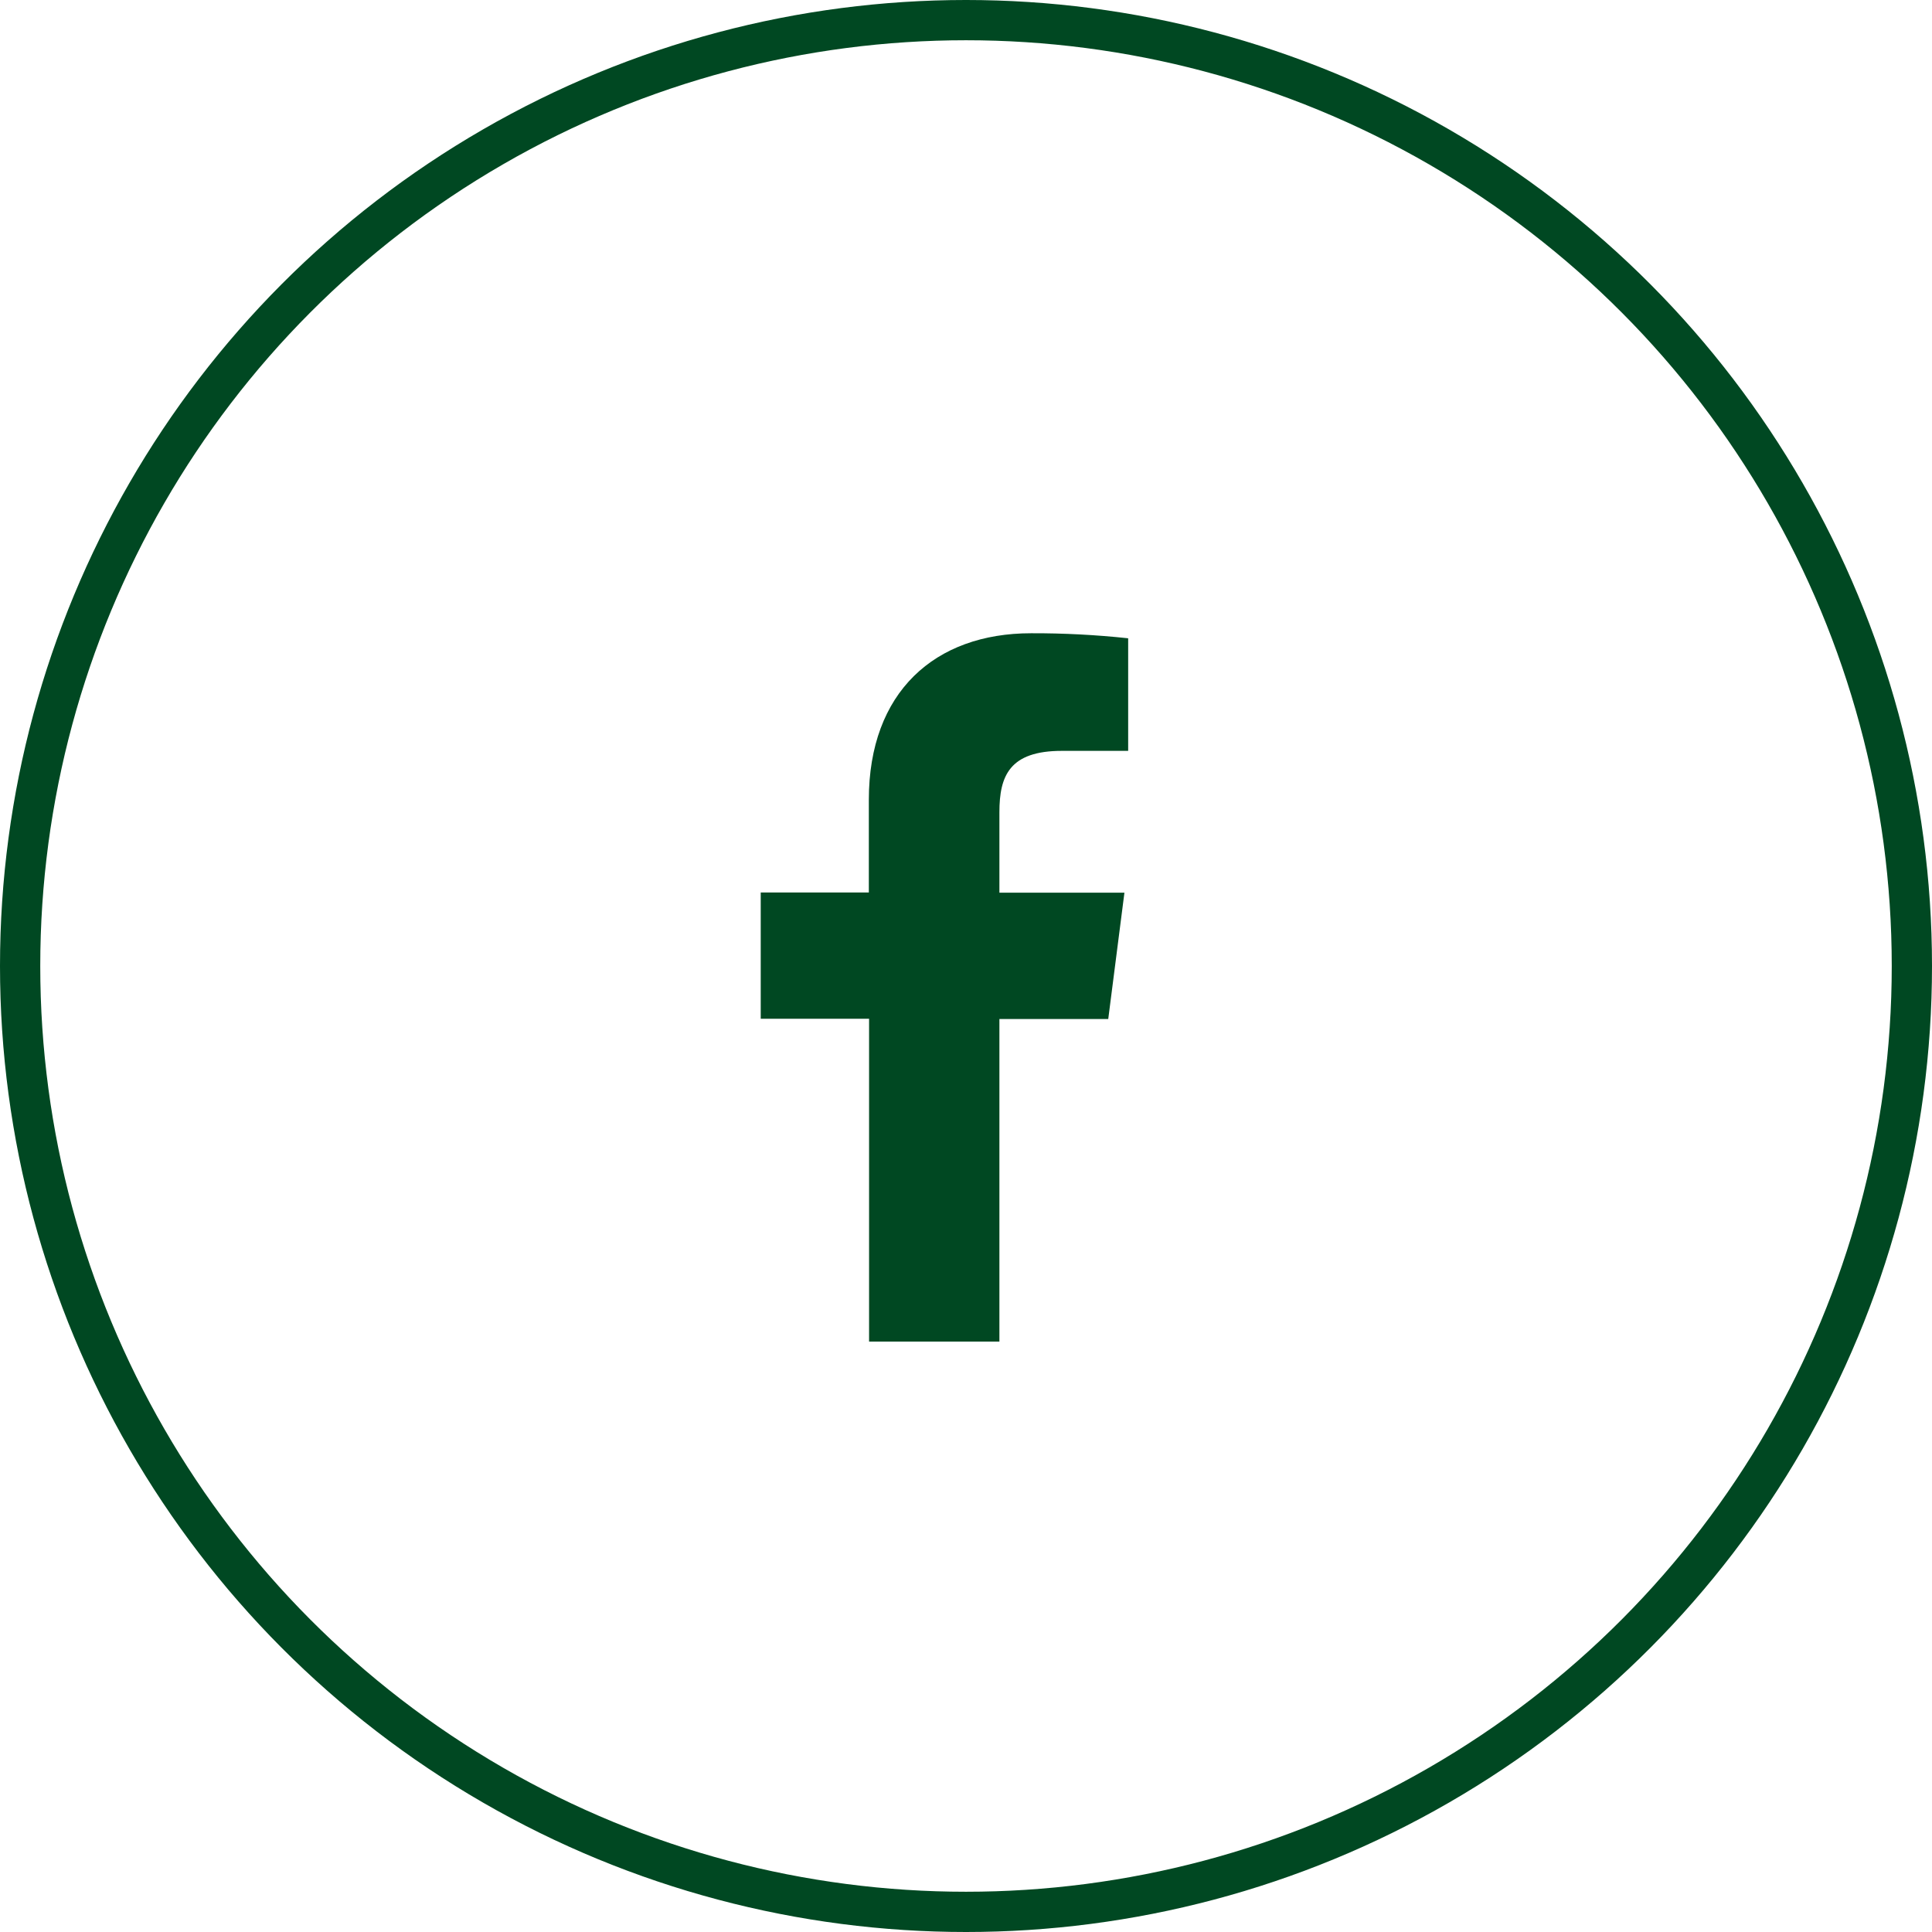
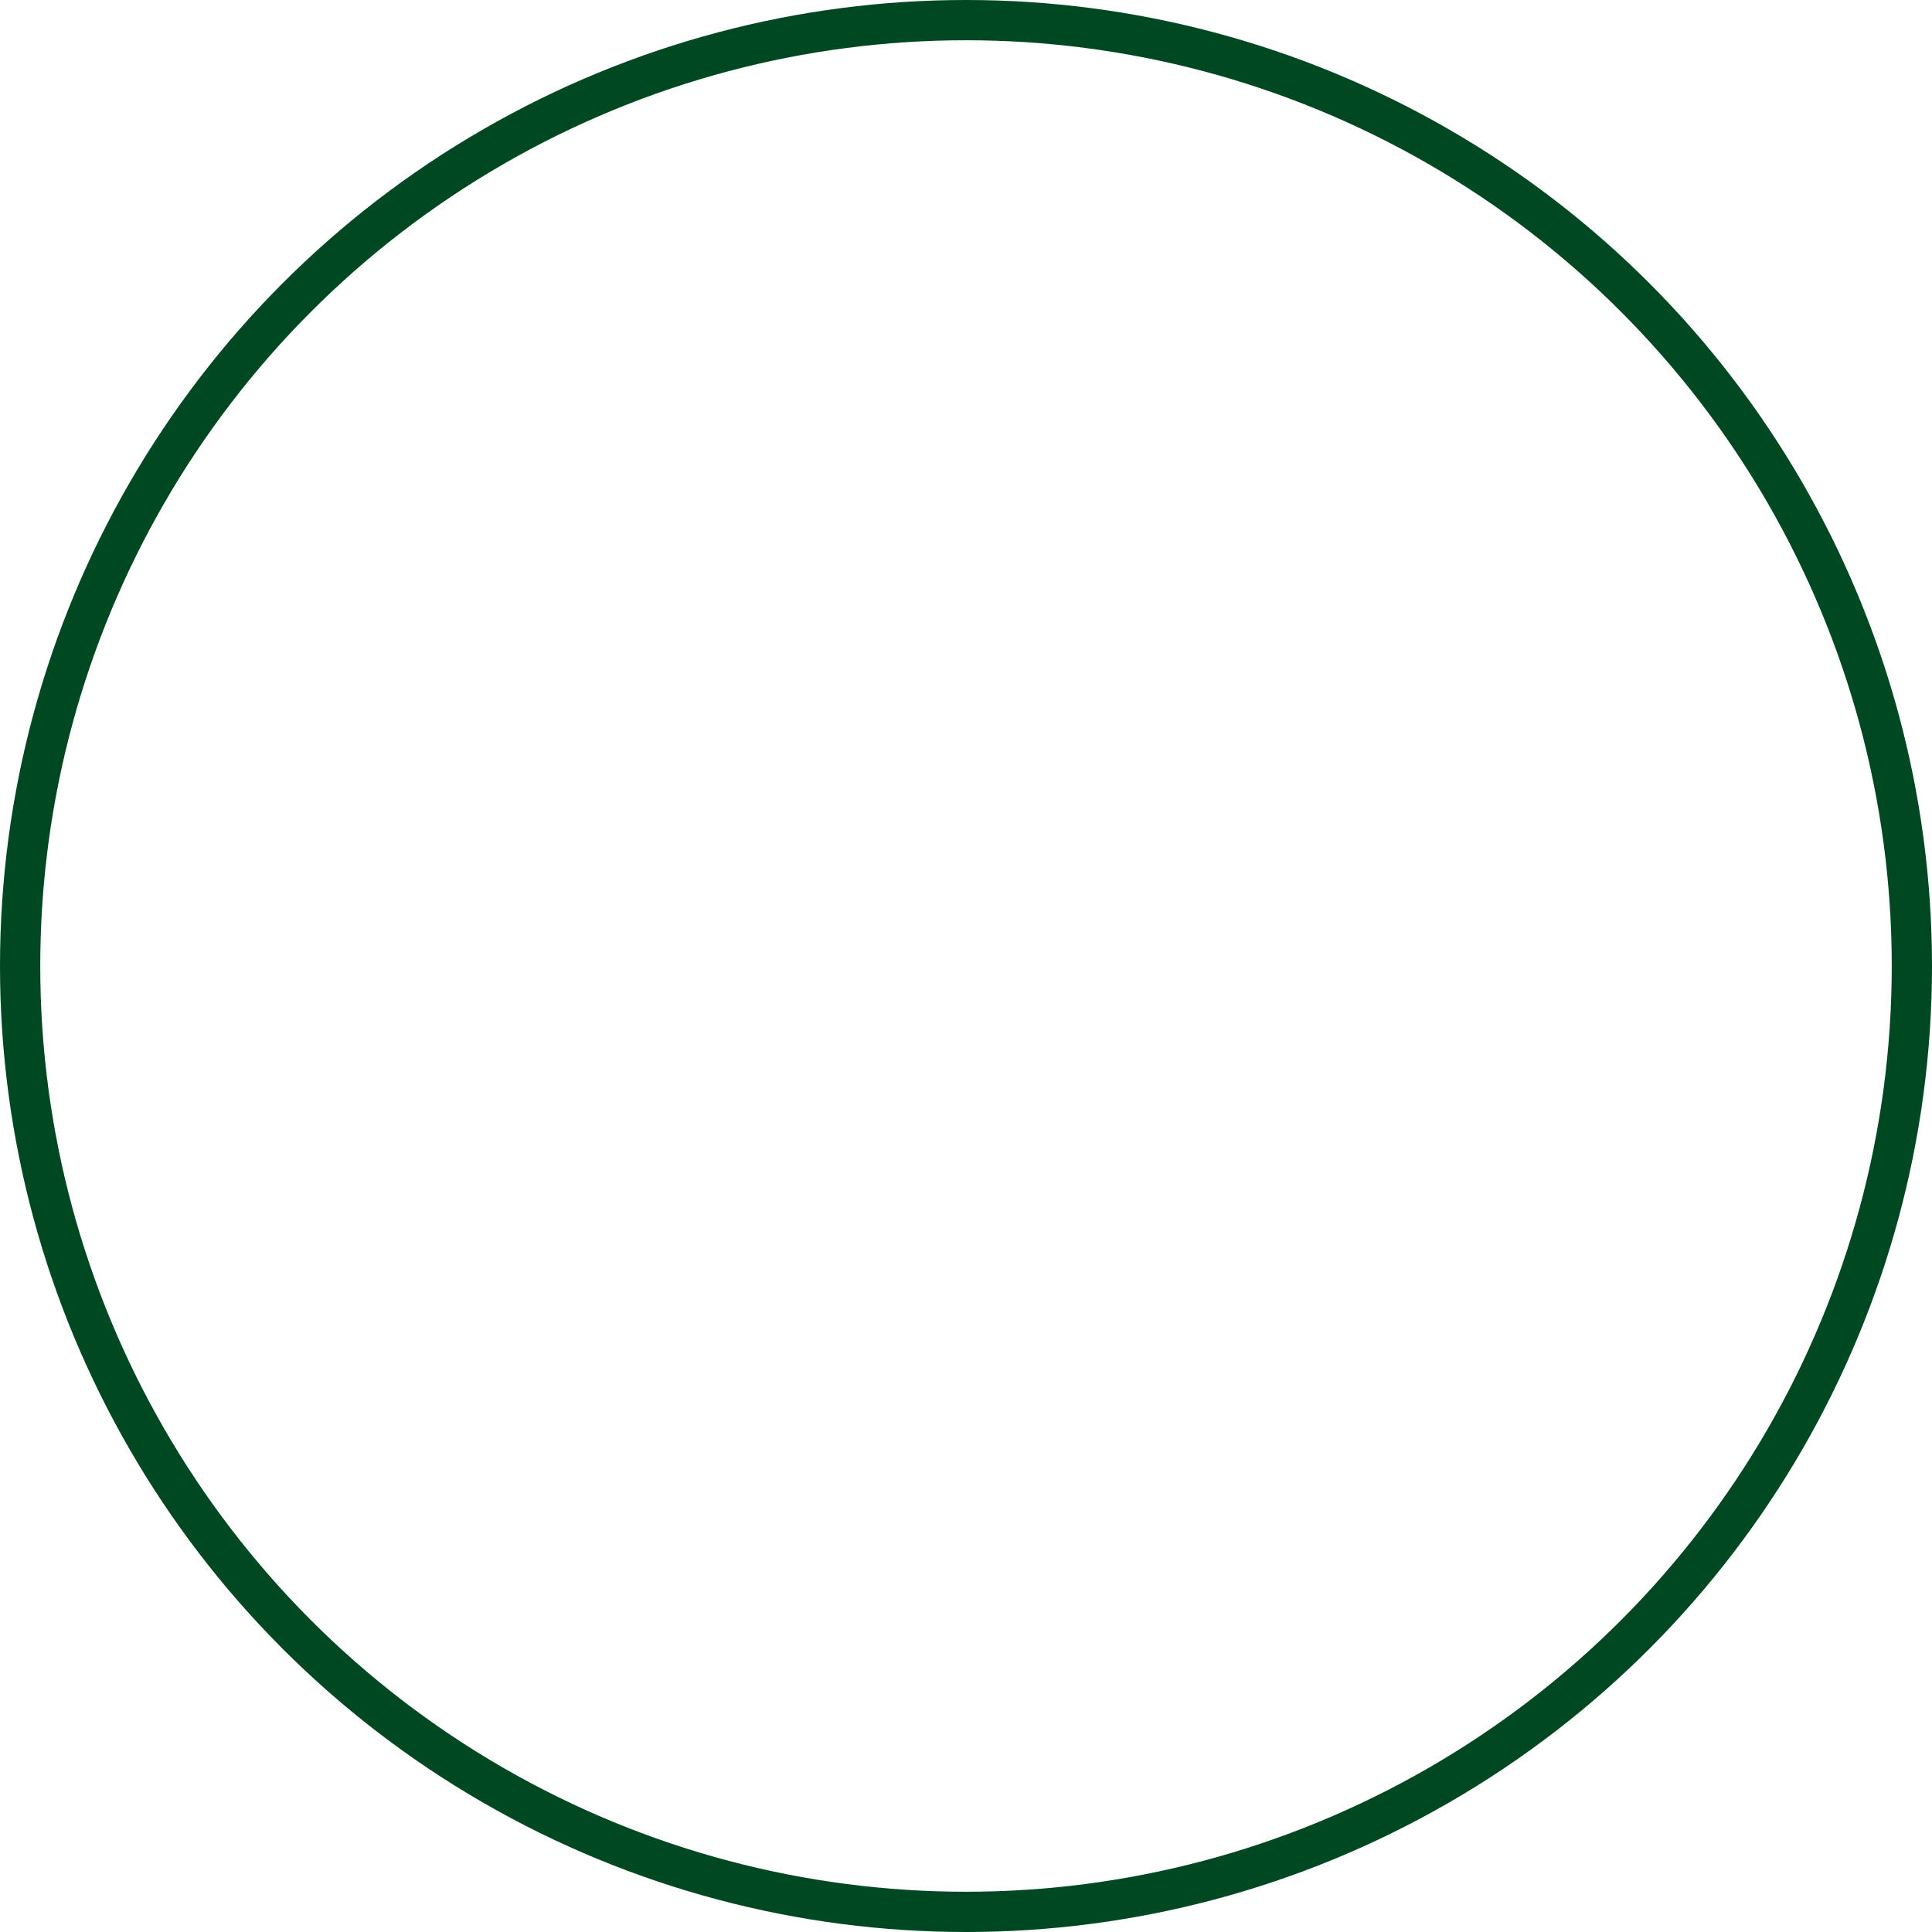
<svg xmlns="http://www.w3.org/2000/svg" width="48" height="48" viewBox="0 0 48 48" fill="none">
  <circle cx="24" cy="24" r="23.5" stroke="#004822" />
-   <path d="M24.83 33.331V25.317H27.534L27.936 22.179H24.83V20.18C24.83 19.275 25.082 18.655 26.382 18.655H28.029V15.858C27.227 15.772 26.422 15.73 25.616 15.733C23.227 15.733 21.586 17.192 21.586 19.87V22.173H18.9V25.311H21.592V33.331H24.83Z" fill="#004822" />
</svg>